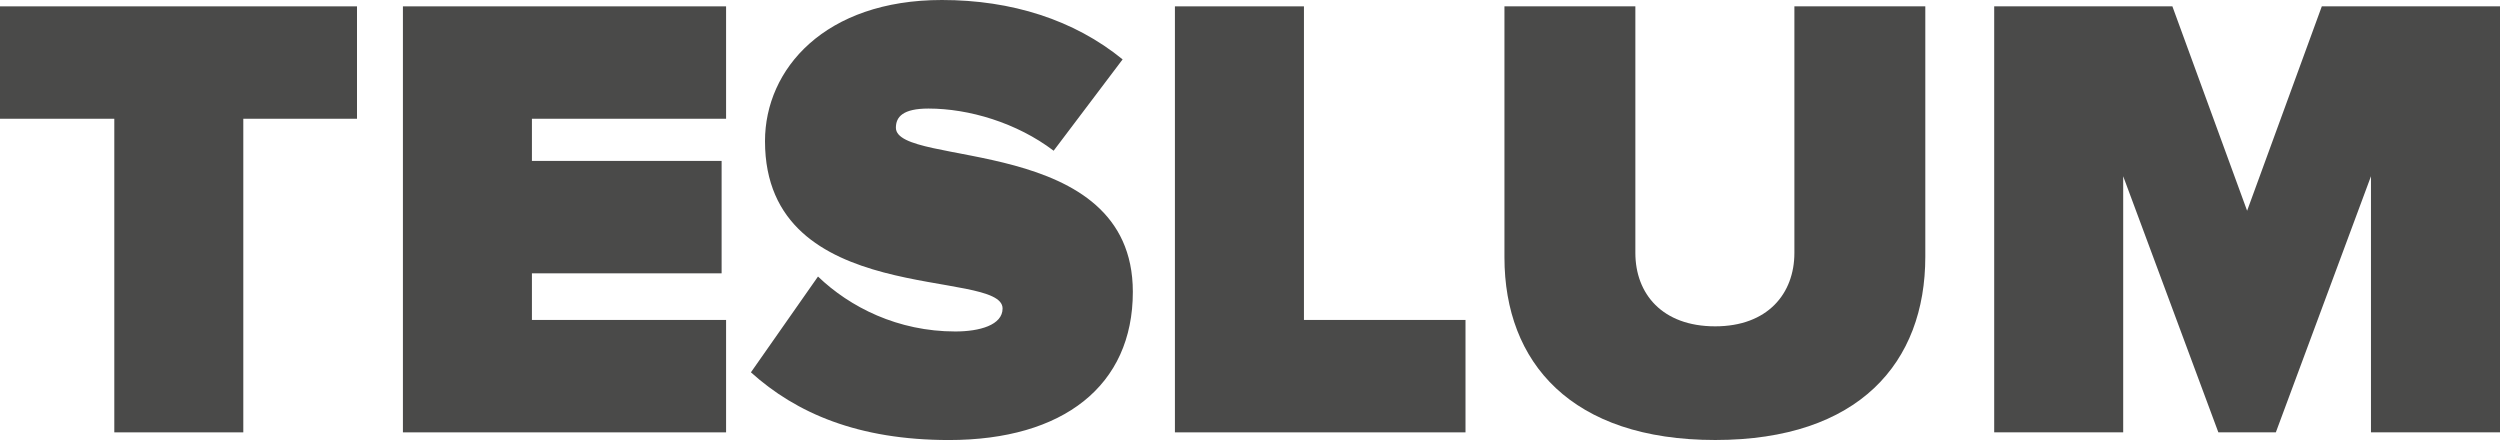
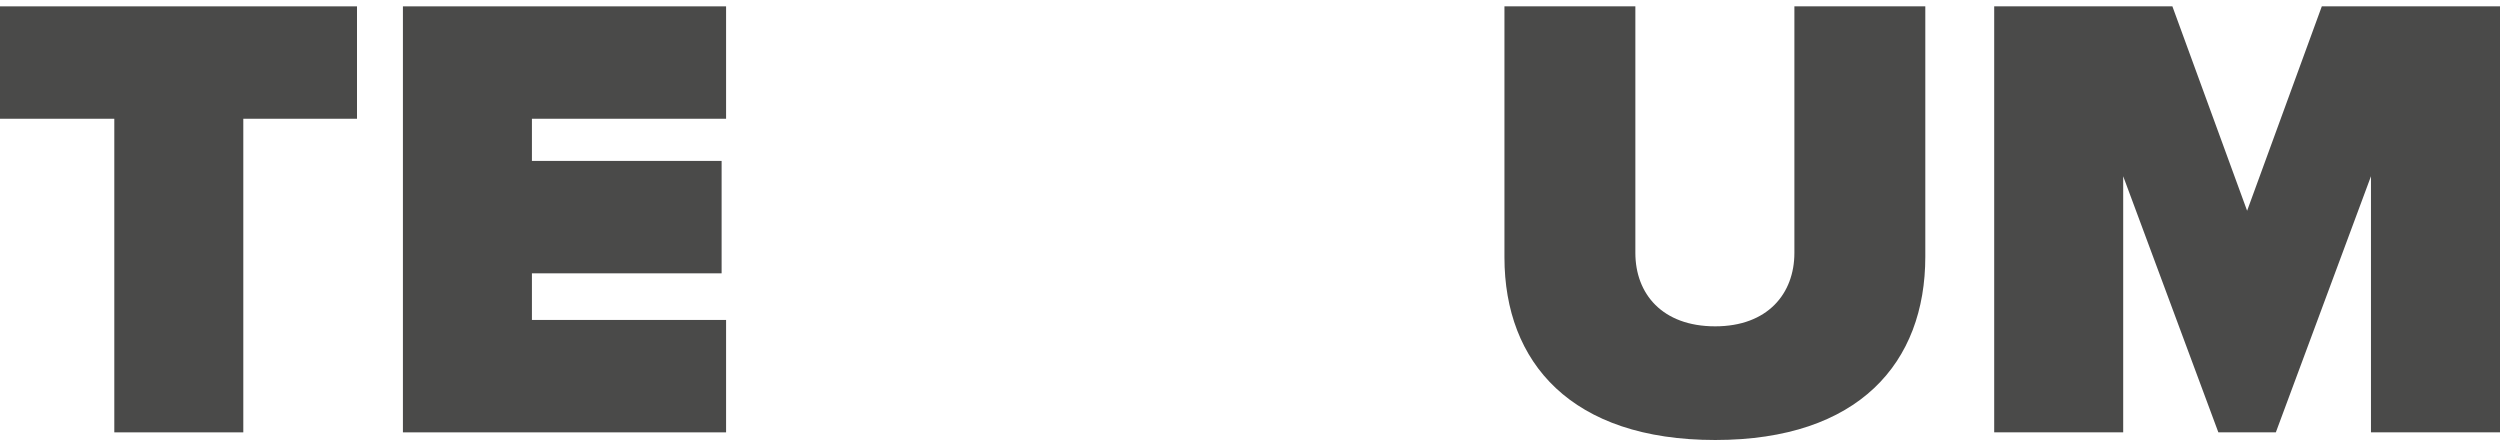
<svg xmlns="http://www.w3.org/2000/svg" version="1.1" id="Слой_1" x="0px" y="0px" width="90px" height="15.84px" viewBox="0 0 90 15.84" enable-background="new 0 0 90 15.84" xml:space="preserve">
  <polygon fill="#4A4A49" points="4.115,15.565 4.115,4.275 0,4.275 0,0.229 12.852,0.229 12.852,4.275 8.759,4.275 8.759,15.565 " />
  <polygon fill="#4A4A49" points="14.505,15.565 14.505,0.229 26.139,0.229 26.139,4.275 19.149,4.275 19.149,5.793 25.978,5.793   25.978,9.84 19.149,9.84 19.149,11.518 26.139,11.518 26.139,15.565 " />
-   <path fill="#4A4A49" d="M27.033,13.404l2.415-3.449c1.149,1.104,2.874,1.978,4.943,1.978c0.874,0,1.702-0.23,1.702-0.828  c0-1.471-8.553,0.022-8.553-6.023C27.539,2.482,29.7,0,33.908,0c2.506,0,4.759,0.712,6.506,2.138l-2.483,3.288  c-1.333-1.012-3.057-1.518-4.506-1.518c-0.92,0-1.173,0.299-1.173,0.69c0,1.449,8.53,0.207,8.53,5.909  c0,3.38-2.506,5.334-6.621,5.334C30.896,15.84,28.666,14.875,27.033,13.404" />
-   <polygon fill="#4A4A49" points="42.297,15.565 42.297,0.229 46.942,0.229 46.942,11.518 52.758,11.518 52.758,15.565 " />
  <path fill="#4A4A49" d="M54.16,9.265V0.229h4.713v8.875c0,1.471,0.965,2.644,2.873,2.644c1.886,0,2.852-1.173,2.852-2.644V0.229  h4.713v9.013c0,3.815-2.391,6.598-7.564,6.598C56.574,15.84,54.16,13.058,54.16,9.265" />
  <polygon fill="#4A4A49" points="85.355,15.565 85.355,6.345 81.93,15.565 79.861,15.565 76.435,6.345 76.435,15.565 71.791,15.565   71.791,0.229 78.206,0.229 80.896,7.587 83.585,0.229 90,0.229 90,15.565 " />
</svg>